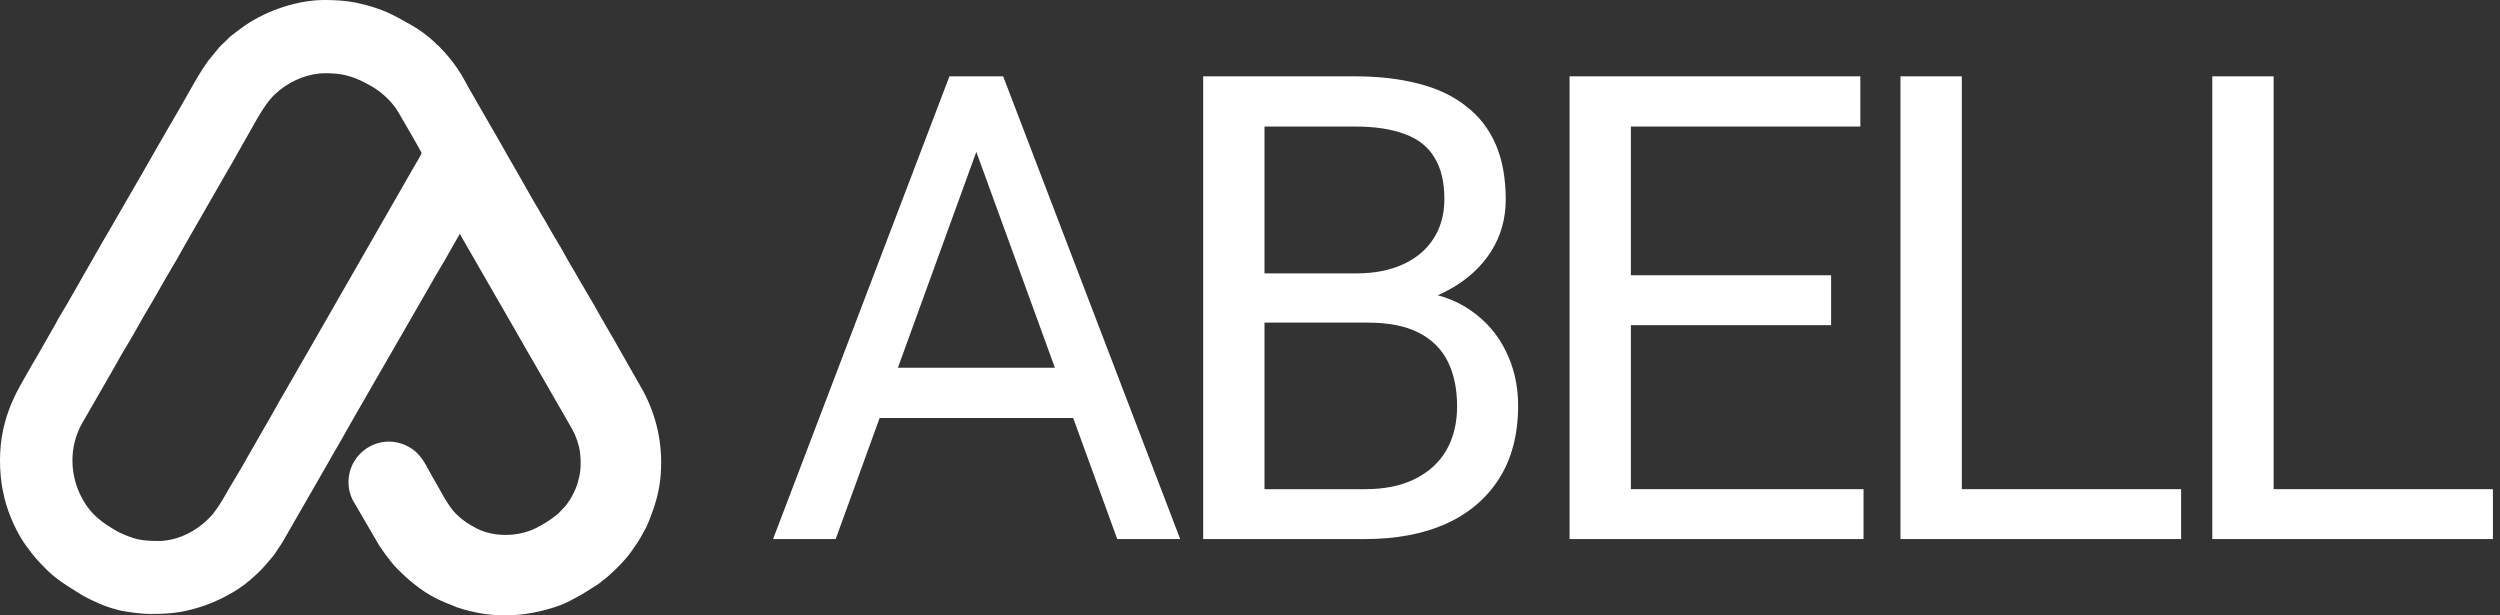
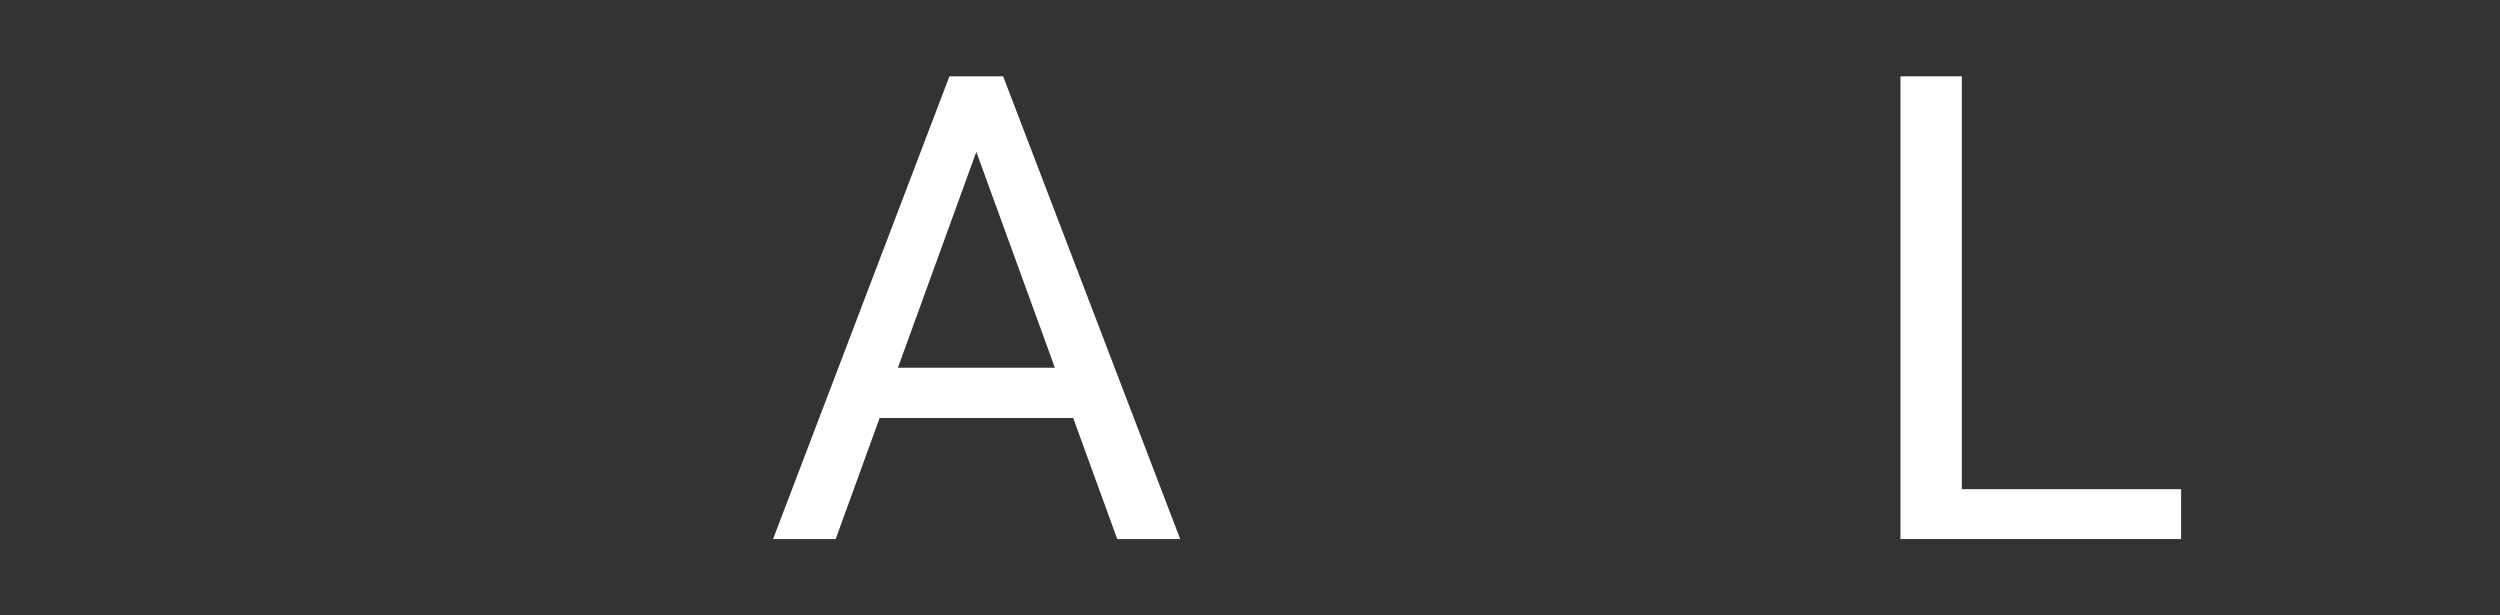
<svg xmlns="http://www.w3.org/2000/svg" width="130" height="32" viewBox="0 0 130 32" fill="none">
  <rect x="0" y="0" width="130" height="32" fill="#333333" stroke="none" />
-   <path fill-rule="evenodd" clip-rule="evenodd" d="M14.412 28.613C14.331 28.743 14.257 28.855 14.145 28.986L14.144 28.986L13.751 29.444L13.75 29.445C13.52 29.709 13.274 29.924 13.037 30.133L13.008 30.158C13.008 30.158 13.008 30.158 13.008 30.158C12.297 30.786 11.207 31.329 10.319 31.593C9.391 31.875 8.769 31.924 7.82 31.924C7.262 31.924 6.666 31.824 6.242 31.745L6.223 31.741L6.205 31.736C6.161 31.724 6.114 31.711 6.064 31.697C5.885 31.647 5.673 31.589 5.497 31.52L5.49 31.518L5.483 31.515C5.447 31.499 5.411 31.486 5.366 31.47C5.357 31.466 5.348 31.463 5.339 31.459C5.288 31.44 5.222 31.416 5.157 31.384C4.879 31.26 4.548 31.11 4.261 30.942L4.257 30.939L4.252 30.936C4.169 30.883 4.084 30.831 3.998 30.778C3.465 30.449 2.906 30.104 2.425 29.622C1.927 29.122 1.788 28.965 1.383 28.413C0.877 27.735 0.433 26.726 0.234 25.912L0.232 25.904L0.231 25.896C0.218 25.834 0.203 25.765 0.187 25.691C0.15 25.526 0.109 25.338 0.086 25.164C-0.062 24.13 -0.031 22.973 0.269 21.92C0.468 21.206 0.733 20.626 1.072 20.011L1.074 20.009L1.707 18.897L1.712 18.889C1.784 18.776 1.846 18.667 1.916 18.544C1.948 18.489 1.981 18.431 2.017 18.368C2.018 18.368 2.018 18.367 2.018 18.367L2.886 16.848L2.893 16.837C2.893 16.837 2.894 16.837 2.894 16.836C2.894 16.836 2.895 16.834 2.896 16.832C2.899 16.827 2.902 16.821 2.908 16.808L2.91 16.805C2.918 16.788 2.932 16.761 2.95 16.73C3.005 16.606 3.062 16.514 3.125 16.417C3.392 15.987 3.636 15.555 3.884 15.114C4.042 14.834 4.202 14.551 4.371 14.262L5.473 12.336L5.478 12.329C5.55 12.215 5.612 12.107 5.682 11.984C5.713 11.928 5.747 11.87 5.783 11.807C5.783 11.807 5.783 11.807 5.784 11.807L7.681 8.52C7.812 8.293 7.943 8.063 8.074 7.831C8.282 7.465 8.491 7.097 8.702 6.74L9.096 6.062L9.098 6.059C9.264 5.784 9.453 5.448 9.655 5.091C9.744 4.933 9.835 4.771 9.928 4.609C10.225 4.087 10.537 3.557 10.811 3.183L10.817 3.174L11.401 2.459L11.528 2.331L11.857 2.017C11.862 2.012 11.864 2.01 11.868 2.004C11.873 1.999 11.879 1.991 11.893 1.976C11.92 1.946 11.957 1.907 12.013 1.868C12.081 1.817 12.149 1.764 12.219 1.711C12.393 1.578 12.573 1.439 12.757 1.313L12.759 1.311L12.761 1.31C13.916 0.532 15.466 0 16.888 0C17.385 0 17.996 0.032 18.49 0.134L18.491 0.134C18.88 0.216 19.193 0.298 19.539 0.414L19.541 0.414L19.543 0.415C20.07 0.597 20.277 0.7 20.71 0.926L20.715 0.928L21.316 1.261C21.798 1.528 22.284 1.88 22.675 2.272L22.695 2.291L22.705 2.306C22.706 2.306 22.708 2.307 22.709 2.308C22.711 2.31 22.713 2.312 22.716 2.314C22.738 2.33 22.784 2.365 22.832 2.413C23.276 2.859 23.673 3.355 24.004 3.904L24.006 3.906L24.007 3.908C24.089 4.048 24.166 4.19 24.239 4.326L24.241 4.329C24.316 4.468 24.387 4.599 24.462 4.726L24.463 4.727L25.623 6.74C25.821 7.074 26.011 7.411 26.198 7.743L26.199 7.745C26.388 8.08 26.574 8.41 26.767 8.736L26.769 8.739L27.65 10.286L27.651 10.288C27.688 10.354 27.725 10.417 27.764 10.484L27.765 10.486C27.802 10.548 27.84 10.613 27.879 10.683C27.958 10.803 28.02 10.917 28.075 11.02C28.089 11.046 28.103 11.071 28.116 11.095C28.234 11.279 28.343 11.471 28.445 11.651C28.494 11.737 28.542 11.821 28.588 11.9L28.59 11.904L28.593 11.908C28.629 11.974 28.666 12.037 28.706 12.104L28.707 12.106C28.744 12.17 28.784 12.239 28.825 12.311C28.845 12.345 28.862 12.372 28.881 12.402C28.9 12.434 28.922 12.468 28.947 12.511L28.955 12.524L28.962 12.537C28.994 12.603 29.012 12.635 29.034 12.665L29.041 12.674L29.047 12.683C29.13 12.808 29.194 12.927 29.252 13.033C29.268 13.063 29.284 13.092 29.299 13.12L29.3 13.121L29.301 13.123C29.446 13.391 29.599 13.653 29.756 13.918C29.772 13.946 29.788 13.973 29.805 14C29.944 14.236 30.087 14.477 30.223 14.721C30.333 14.912 30.447 15.105 30.562 15.299C30.797 15.698 31.038 16.105 31.261 16.52C31.392 16.754 31.529 16.986 31.669 17.223C31.685 17.25 31.701 17.277 31.717 17.305C31.873 17.569 32.033 17.841 32.185 18.122L33.441 20.325L33.443 20.329C34.137 21.621 34.451 23.046 34.368 24.518C34.368 24.518 34.368 24.519 34.368 24.519L33.974 24.497L34.368 24.517C34.368 24.518 34.368 24.518 34.368 24.518C34.335 25.155 34.202 25.803 34.004 26.399L33.995 26.426L33.983 26.449C33.984 26.446 33.983 26.448 33.982 26.451L33.983 26.449C33.983 26.451 33.981 26.457 33.977 26.469L33.976 26.473C33.969 26.499 33.955 26.547 33.93 26.603C33.91 26.653 33.891 26.707 33.871 26.762C33.772 27.033 33.655 27.35 33.483 27.638C33.456 27.687 33.431 27.733 33.404 27.783L33.403 27.785C33.376 27.835 33.347 27.889 33.313 27.948C33.21 28.133 33.081 28.317 32.967 28.479C32.916 28.551 32.869 28.619 32.828 28.68L32.824 28.687L32.819 28.693C32.464 29.185 32.014 29.617 31.6 29.984L31.593 29.991L31.179 30.322L31.02 30.429L30.282 30.895L30.27 30.902C30.21 30.934 30.148 30.969 30.083 31.004C29.948 31.079 29.805 31.159 29.653 31.235C29.429 31.355 29.19 31.458 28.937 31.542L28.936 31.543L28.936 31.543C27.2 32.117 25.544 32.17 23.792 31.59L23.781 31.586L23.141 31.329L23.14 31.329C22.146 30.923 21.381 30.301 20.671 29.59C20.432 29.35 20.229 29.079 20.046 28.834L20.032 28.815L20.026 28.806C20 28.767 19.973 28.73 19.941 28.686C19.91 28.643 19.874 28.594 19.838 28.539C19.829 28.526 19.818 28.51 19.804 28.491C19.76 28.427 19.695 28.334 19.647 28.242L18.344 26.006L18.338 25.995C17.969 25.254 18.085 24.346 18.609 23.723L18.61 23.722C19.36 22.835 20.618 22.72 21.52 23.411C21.767 23.597 21.947 23.848 22.088 24.079C22.159 24.197 22.225 24.317 22.285 24.428C22.295 24.447 22.305 24.466 22.315 24.484C22.363 24.575 22.408 24.658 22.453 24.736C22.547 24.892 22.647 25.071 22.748 25.253L22.764 25.281C22.862 25.458 22.962 25.638 23.066 25.815C23.289 26.195 23.505 26.519 23.706 26.714L23.708 26.716L23.71 26.719C24.034 27.043 24.357 27.256 24.788 27.48C25.717 27.952 26.978 27.914 27.893 27.449C28.271 27.252 28.635 27.031 28.95 26.773C29.066 26.675 29.107 26.629 29.163 26.566C29.2 26.525 29.243 26.478 29.316 26.404L29.329 26.392L29.342 26.38C29.387 26.343 29.416 26.301 29.499 26.186L29.512 26.167L29.515 26.163C29.678 25.945 29.82 25.678 29.937 25.398C30.005 25.234 30.062 25.052 30.104 24.866C30.108 24.849 30.112 24.832 30.116 24.816C30.143 24.694 30.163 24.602 30.175 24.477C30.204 24.154 30.203 23.839 30.161 23.527L30.161 23.526C30.105 23.109 29.951 22.669 29.754 22.316L27.981 19.233L27.98 19.231C27.868 19.031 27.741 18.815 27.611 18.593C27.438 18.299 27.259 17.994 27.102 17.705L23.983 12.289L23.973 12.262C23.974 12.264 23.972 12.262 23.969 12.255C23.962 12.241 23.946 12.21 23.918 12.157C23.918 12.156 23.917 12.155 23.916 12.154C23.887 12.204 23.858 12.255 23.828 12.304C23.762 12.417 23.698 12.527 23.638 12.632C23.601 12.705 23.562 12.772 23.529 12.826L23.527 12.83C23.49 12.891 23.463 12.937 23.439 12.985L23.436 12.991L23.432 12.998C23.248 13.335 23.053 13.662 22.862 13.983L22.86 13.986C22.667 14.309 22.479 14.626 22.303 14.948L22.301 14.952L18.517 21.517C18.367 21.777 18.216 22.045 18.064 22.315C17.812 22.763 17.555 23.219 17.29 23.662L17.288 23.665L17.287 23.668C17.256 23.718 17.23 23.765 17.198 23.825L17.196 23.829C17.167 23.884 17.131 23.951 17.087 24.023L14.847 27.918C14.847 27.918 14.847 27.918 14.847 27.918C14.836 27.937 14.824 27.959 14.81 27.985C14.762 28.072 14.697 28.191 14.626 28.292L14.412 28.613ZM6.063 27.612C5.325 27.187 4.745 26.762 4.321 26.007C3.6 24.748 3.568 23.207 4.306 21.948L5.827 19.305L6.016 18.975C6.196 18.637 6.392 18.31 6.588 17.984C6.784 17.657 6.981 17.331 7.161 16.993L7.537 16.332C7.608 16.222 7.671 16.112 7.734 16.002C7.796 15.892 7.859 15.781 7.93 15.671L8.495 14.68C8.62 14.46 8.751 14.24 8.881 14.019C9.077 13.689 9.273 13.359 9.452 13.028L9.828 12.367C10.15 11.817 10.463 11.266 10.777 10.716C11.091 10.165 11.405 9.614 11.726 9.064C11.946 8.697 12.152 8.33 12.357 7.963C12.46 7.779 12.563 7.596 12.668 7.412C12.776 7.232 12.895 7.019 13.021 6.793C13.422 6.072 13.9 5.215 14.378 4.832L14.598 4.643C15.225 4.156 16.072 3.809 16.904 3.809C17.563 3.809 17.986 3.872 18.567 4.108C18.598 4.121 18.623 4.133 18.647 4.144C18.684 4.162 18.717 4.177 18.755 4.187L18.943 4.281C18.974 4.298 19.004 4.314 19.035 4.33C19.242 4.44 19.456 4.553 19.634 4.69C20.057 4.989 20.449 5.383 20.716 5.839C20.727 5.857 20.767 5.927 20.828 6.031C21.13 6.549 21.924 7.91 21.924 7.963C21.924 8.01 21.595 8.56 21.548 8.639L16.151 18.047L15.962 18.377L15.57 19.054L15.382 19.384L14.801 20.391C14.652 20.638 14.512 20.89 14.371 21.144C14.261 21.343 14.15 21.543 14.033 21.744L13.452 22.751L13.264 23.081C13.122 23.318 12.986 23.561 12.849 23.805C12.669 24.127 12.488 24.451 12.291 24.764C12.221 24.874 12.158 24.985 12.095 25.095C12.032 25.205 11.97 25.315 11.899 25.425L11.878 25.461C11.621 25.917 11.404 26.302 11.068 26.731C10.942 26.888 10.691 27.124 10.534 27.25C9.907 27.769 9.075 28.131 8.243 28.131C7.804 28.131 7.381 28.115 6.973 27.989C6.659 27.895 6.361 27.769 6.063 27.612Z" fill="white" />
-   <path d="M129.631 25.437V28.031H117.6V25.437H129.631ZM118.228 3.969V28.031H115.039V3.969H118.228Z" fill="white" />
  <path d="M113.417 25.437V28.031H101.386V25.437H113.417ZM102.014 3.969V28.031H98.824V3.969H102.014Z" fill="white" />
-   <path d="M96.904 25.437V28.031H84.162V25.437H96.904ZM84.806 3.969V28.031H81.617V3.969H84.806ZM95.218 14.314V16.909H84.162V14.314H95.218ZM96.738 3.969V6.58H84.162V3.969H96.738Z" fill="white" />
-   <path d="M71.142 16.777H65.043L65.01 14.215H70.547C71.461 14.215 72.26 14.061 72.943 13.752C73.626 13.444 74.155 13.003 74.53 12.43C74.915 11.846 75.108 11.152 75.108 10.348C75.108 9.467 74.937 8.75 74.596 8.2C74.265 7.638 73.753 7.23 73.059 6.977C72.376 6.712 71.505 6.58 70.448 6.58H65.754V28.031H62.565V3.969H70.448C71.681 3.969 72.783 4.095 73.753 4.349C74.722 4.591 75.543 4.977 76.215 5.506C76.898 6.024 77.416 6.685 77.769 7.489C78.121 8.293 78.298 9.257 78.298 10.381C78.298 11.373 78.044 12.271 77.537 13.075C77.031 13.868 76.326 14.518 75.422 15.025C74.53 15.532 73.483 15.857 72.282 16L71.142 16.777ZM70.993 28.031H63.787L65.589 25.437H70.993C72.007 25.437 72.866 25.26 73.571 24.908C74.287 24.555 74.833 24.059 75.207 23.42C75.582 22.77 75.769 22.005 75.769 21.123C75.769 20.231 75.609 19.459 75.29 18.809C74.97 18.16 74.469 17.658 73.786 17.306C73.103 16.953 72.221 16.777 71.142 16.777H66.597L66.63 14.215H72.844L73.522 15.141C74.678 15.24 75.659 15.57 76.463 16.132C77.267 16.683 77.879 17.388 78.298 18.248C78.727 19.107 78.942 20.055 78.942 21.09C78.942 22.588 78.612 23.856 77.951 24.891C77.3 25.916 76.381 26.698 75.191 27.238C74.001 27.767 72.602 28.031 70.993 28.031Z" fill="white" />
  <path d="M51.421 6.101L43.455 28.031H40.199L49.371 3.969H51.47L51.421 6.101ZM58.097 28.031L50.115 6.101L50.066 3.969H52.164L61.37 28.031H58.097ZM57.684 19.123V21.735H44.166V19.123H57.684Z" fill="white" />
</svg>